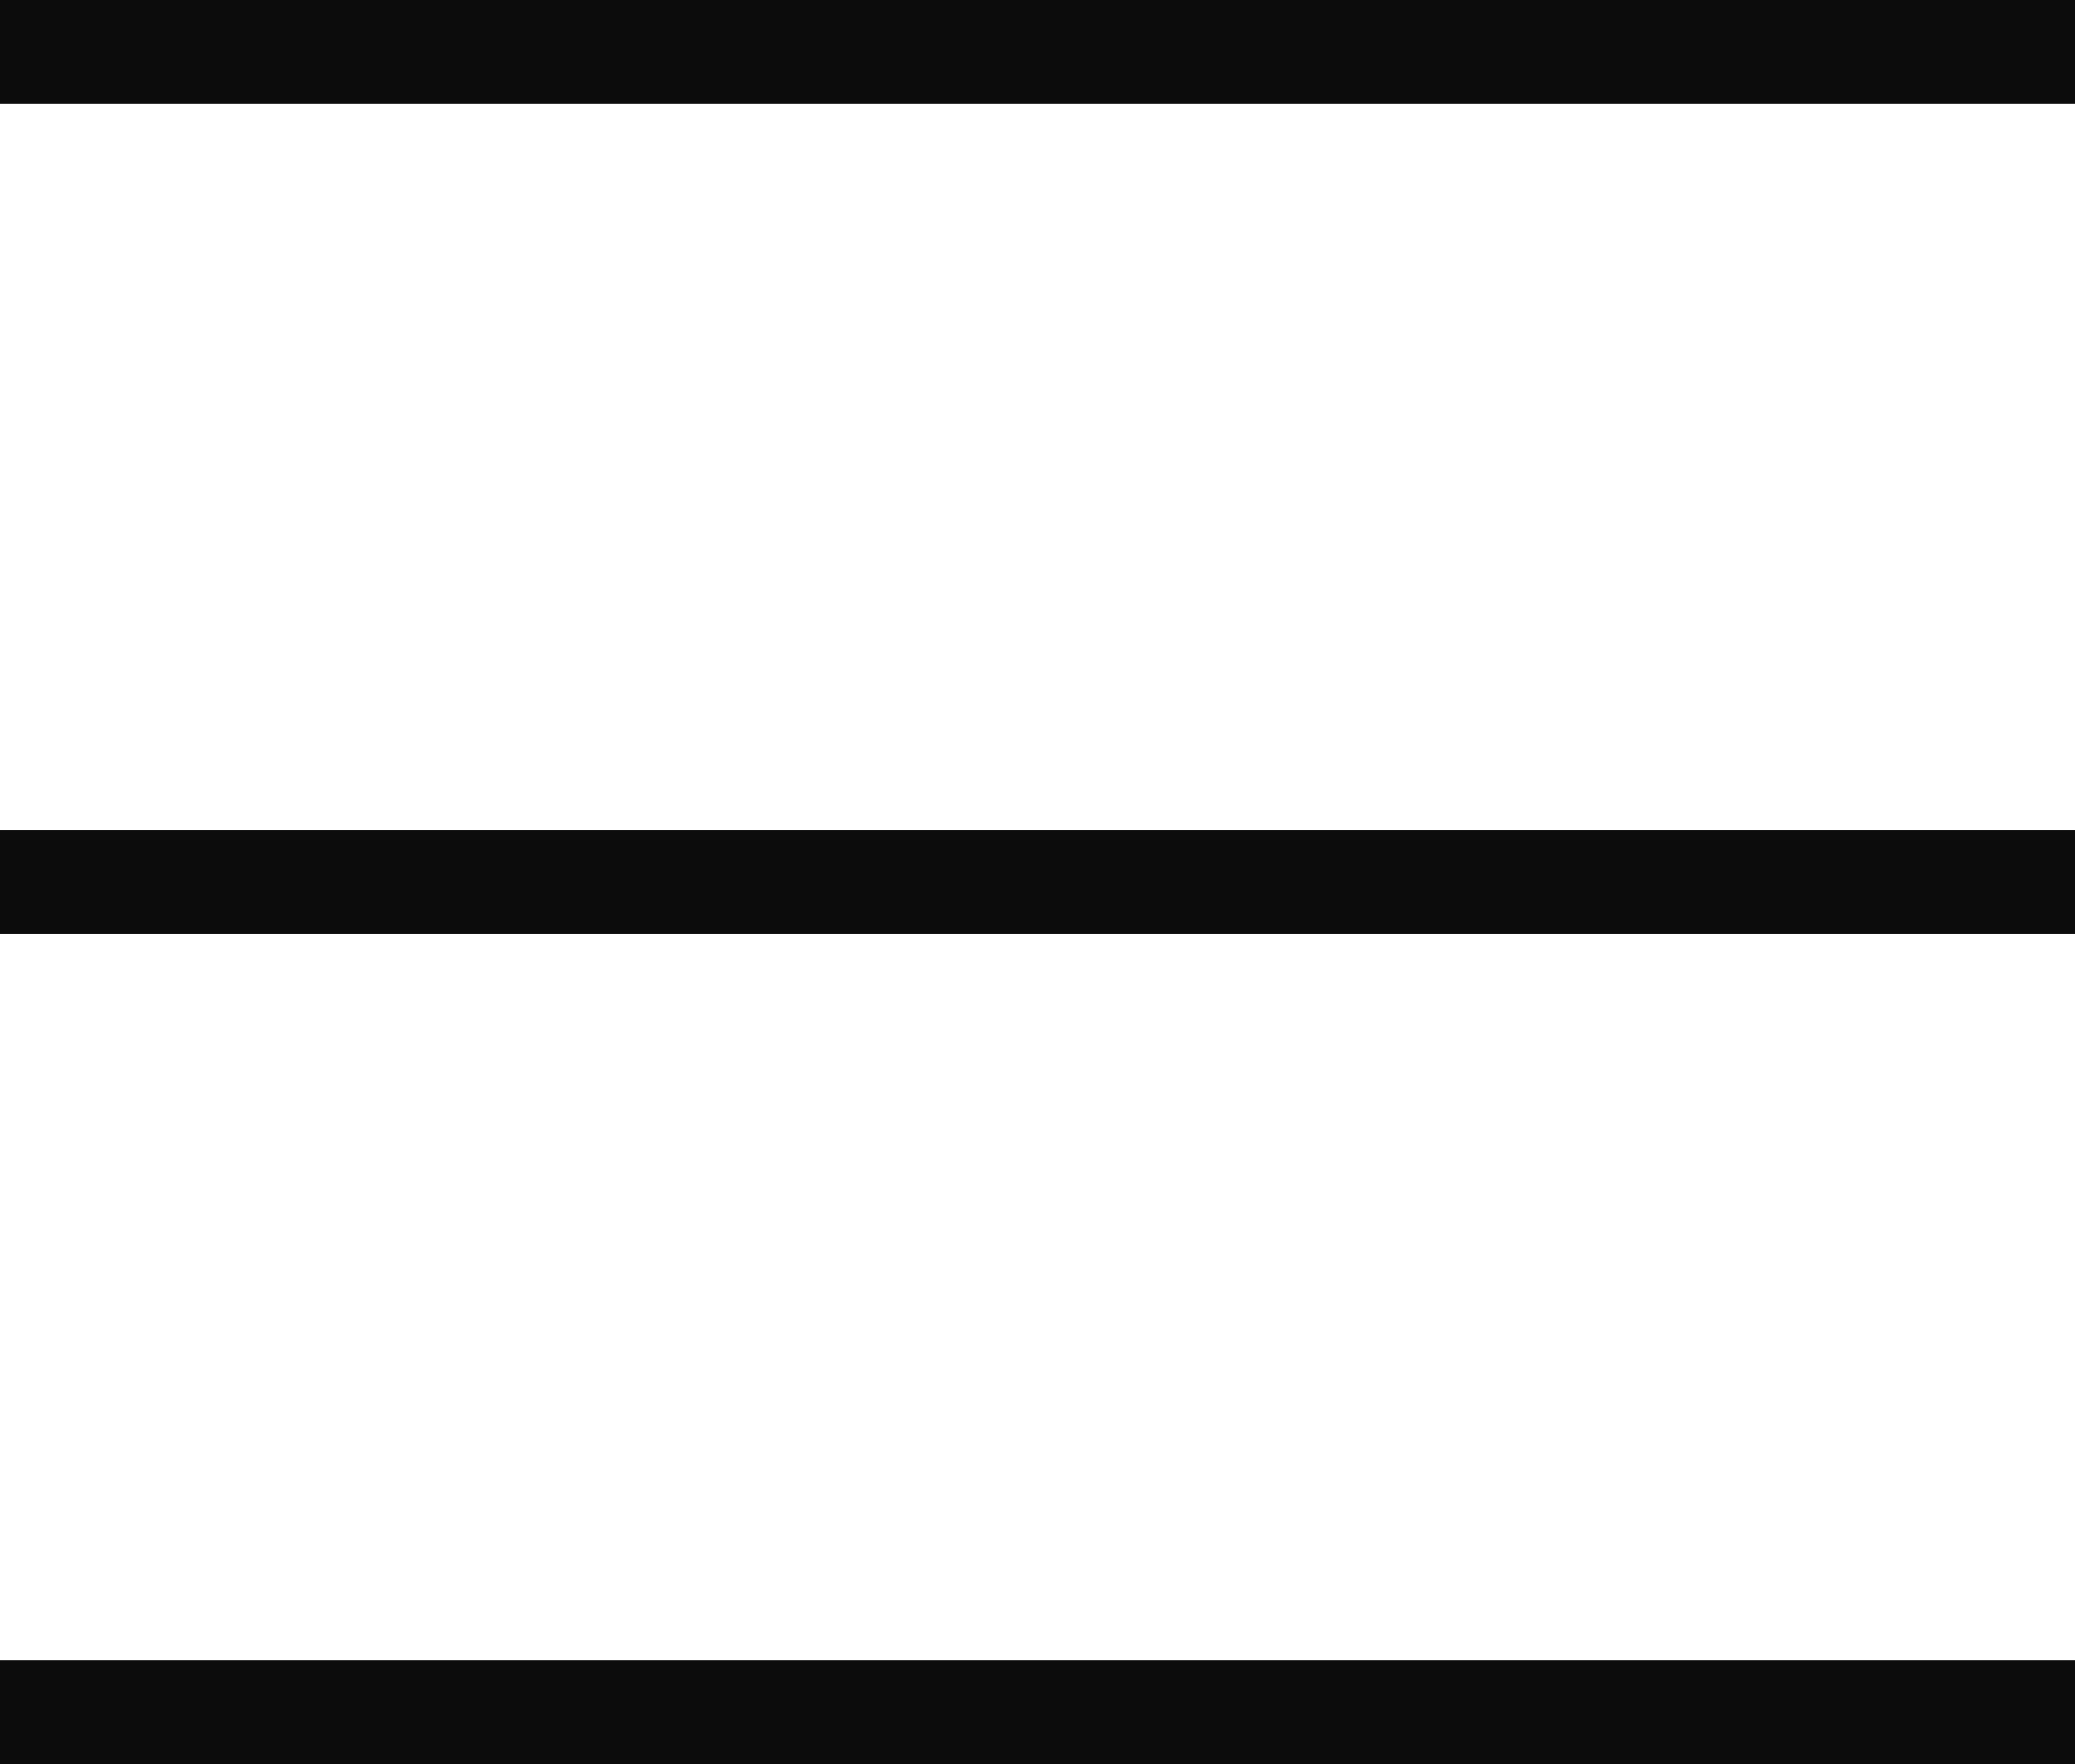
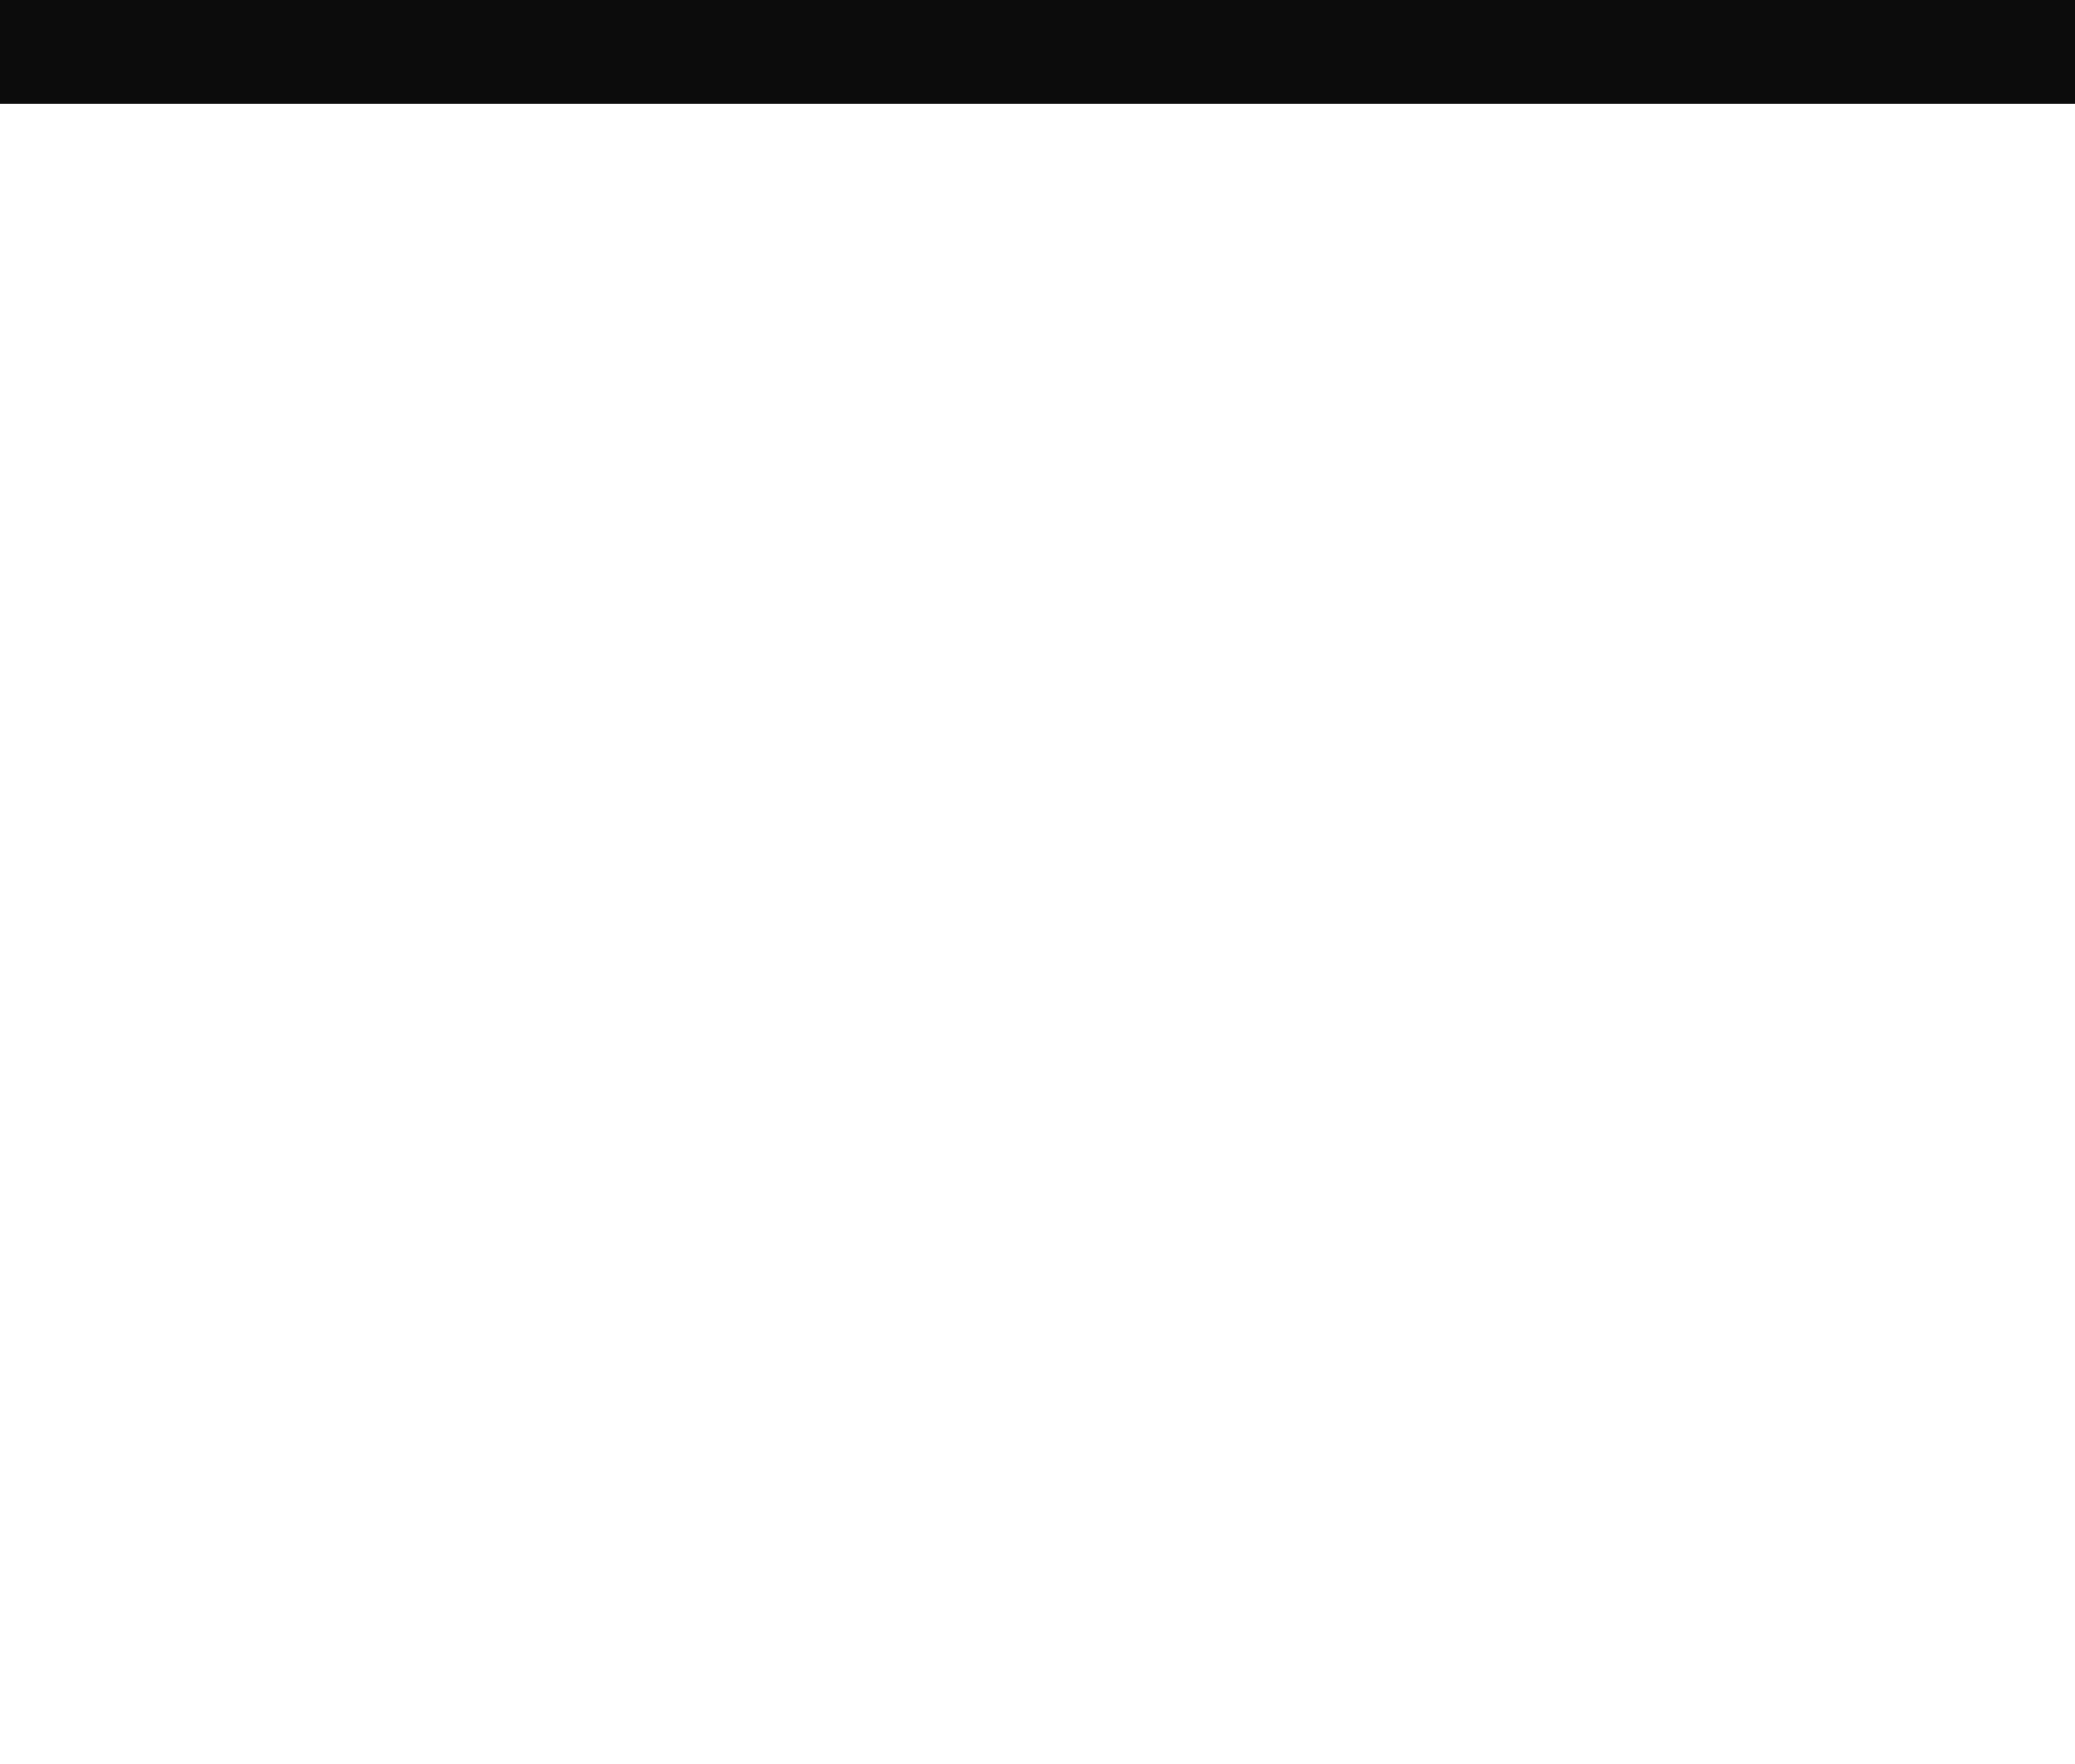
<svg xmlns="http://www.w3.org/2000/svg" width="20" height="17" viewBox="0 0 20 17" fill="none">
  <line y1="0.5" x2="20" y2="0.5" stroke="#0C0C0C" />
-   <line y1="8.5" x2="20" y2="8.5" stroke="#0C0C0C" />
-   <line y1="16.5" x2="20" y2="16.5" stroke="#0C0C0C" />
</svg>